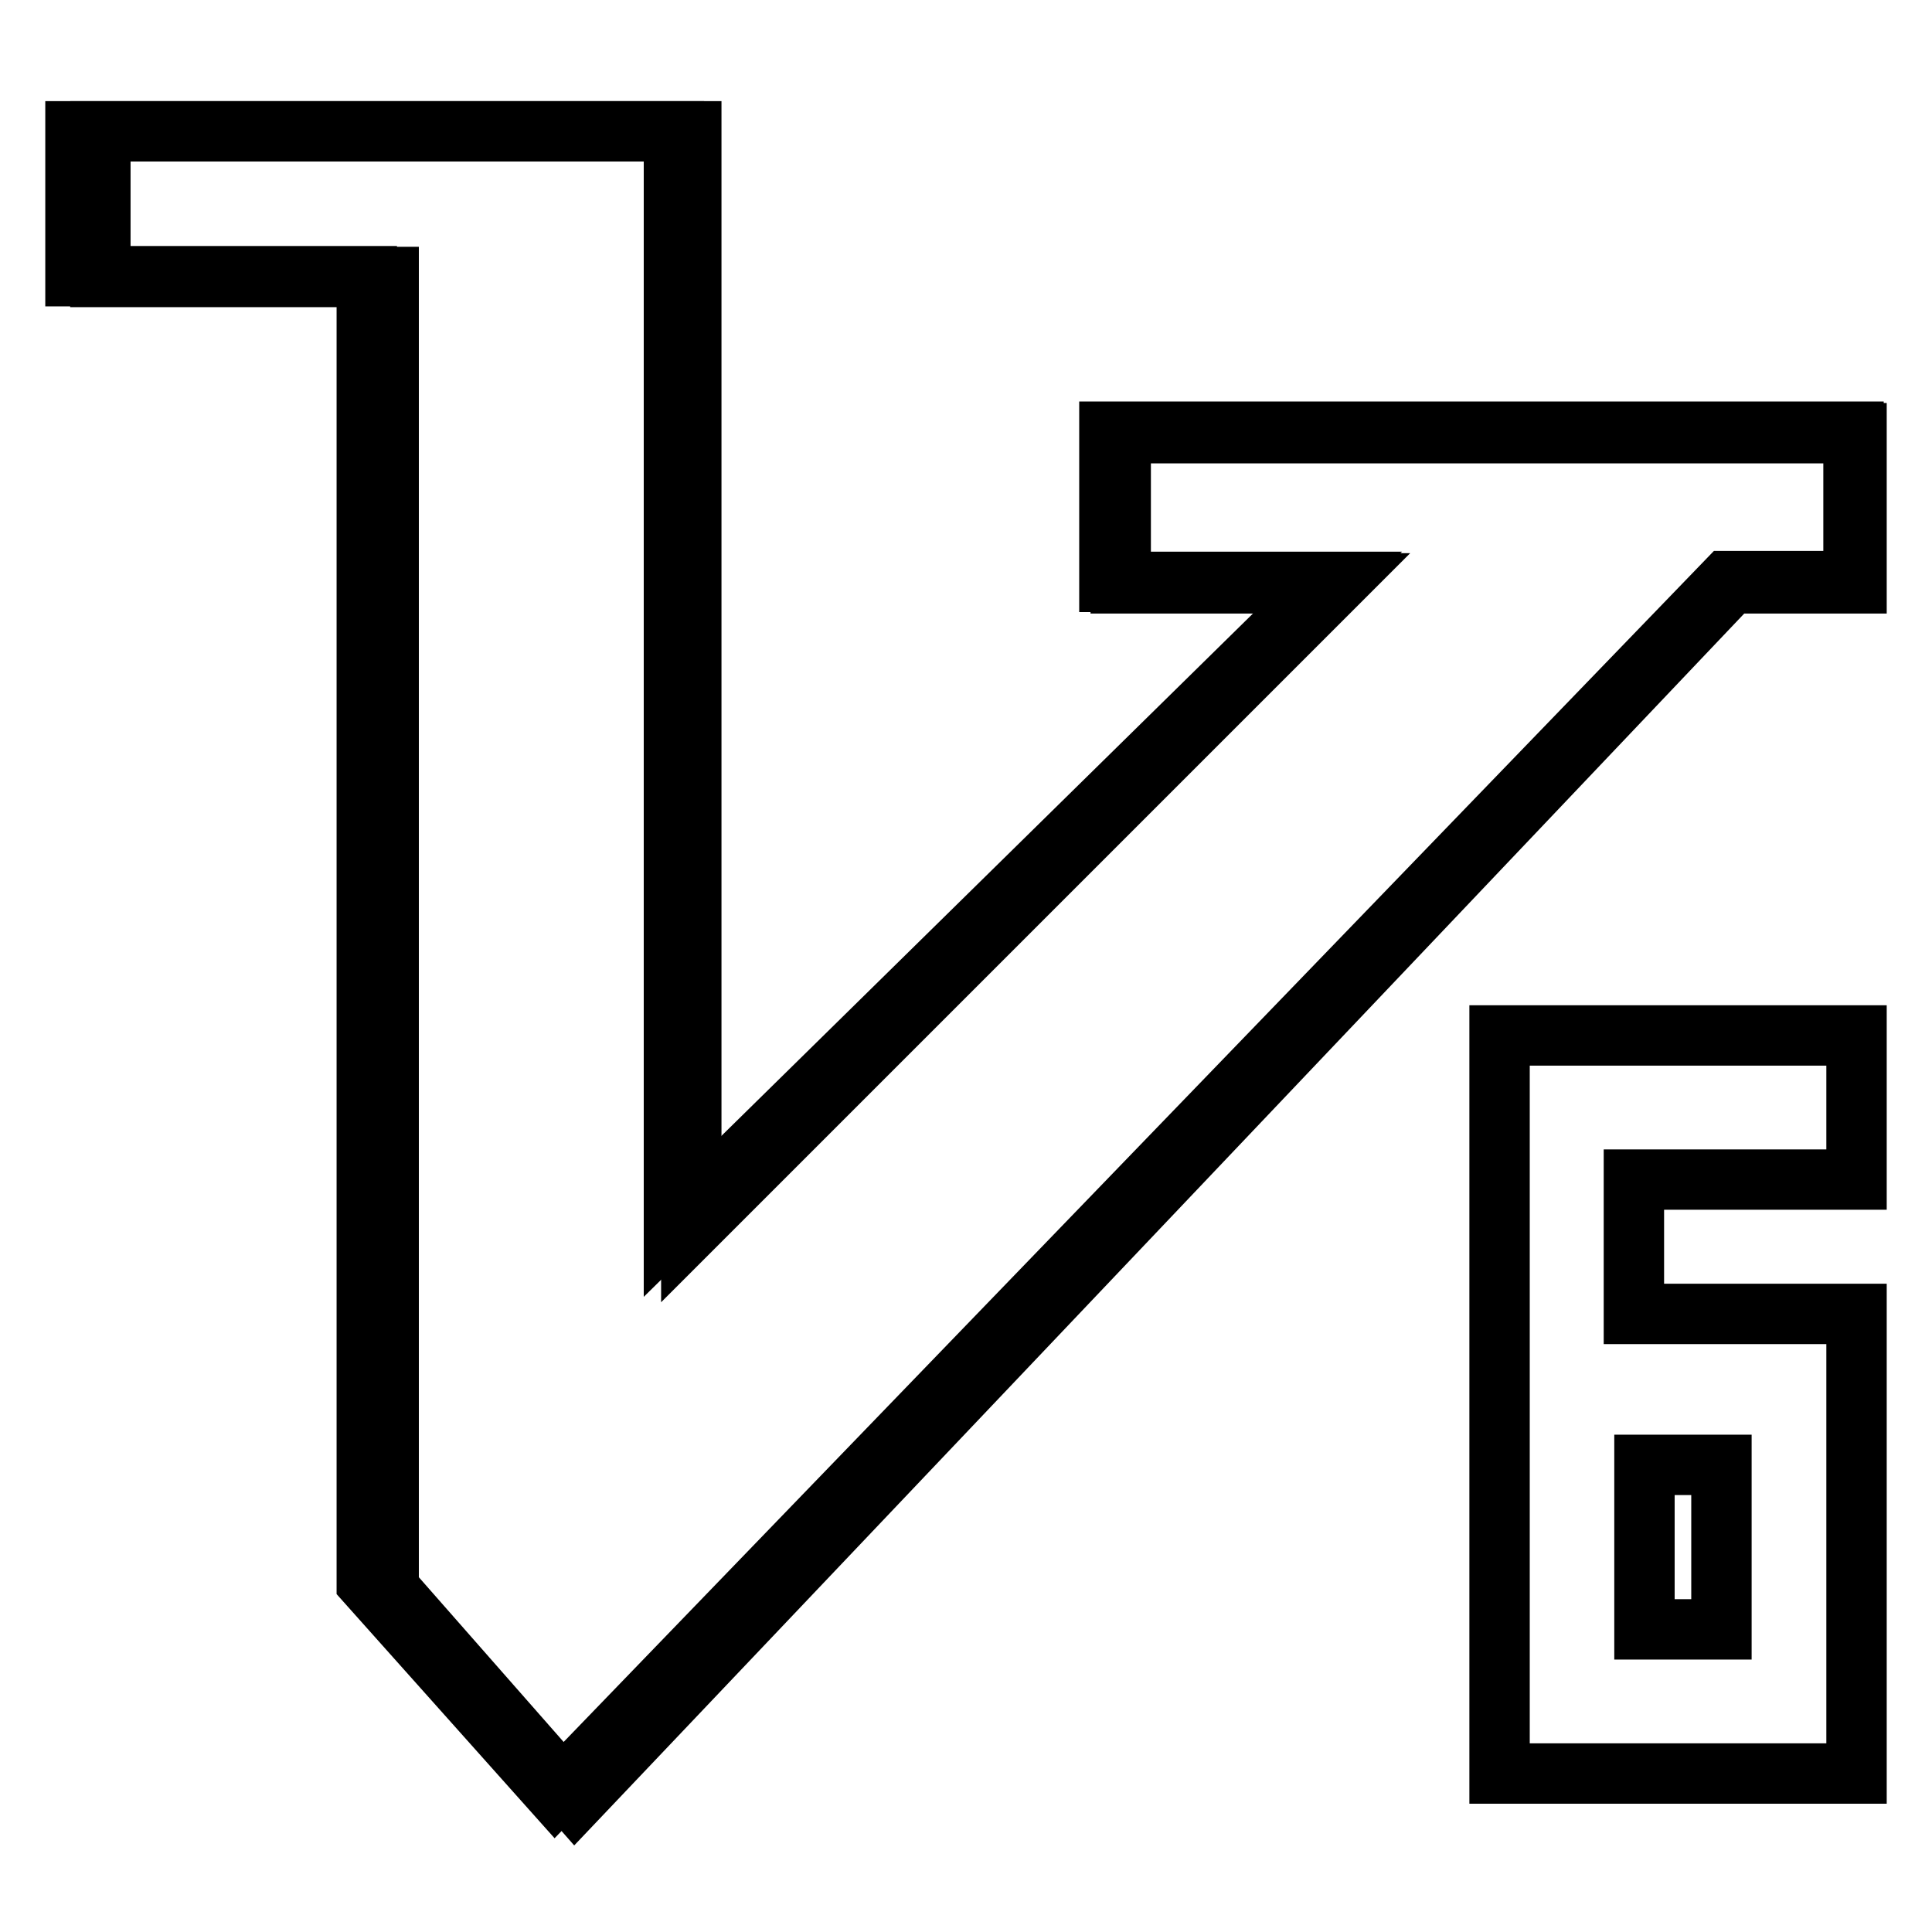
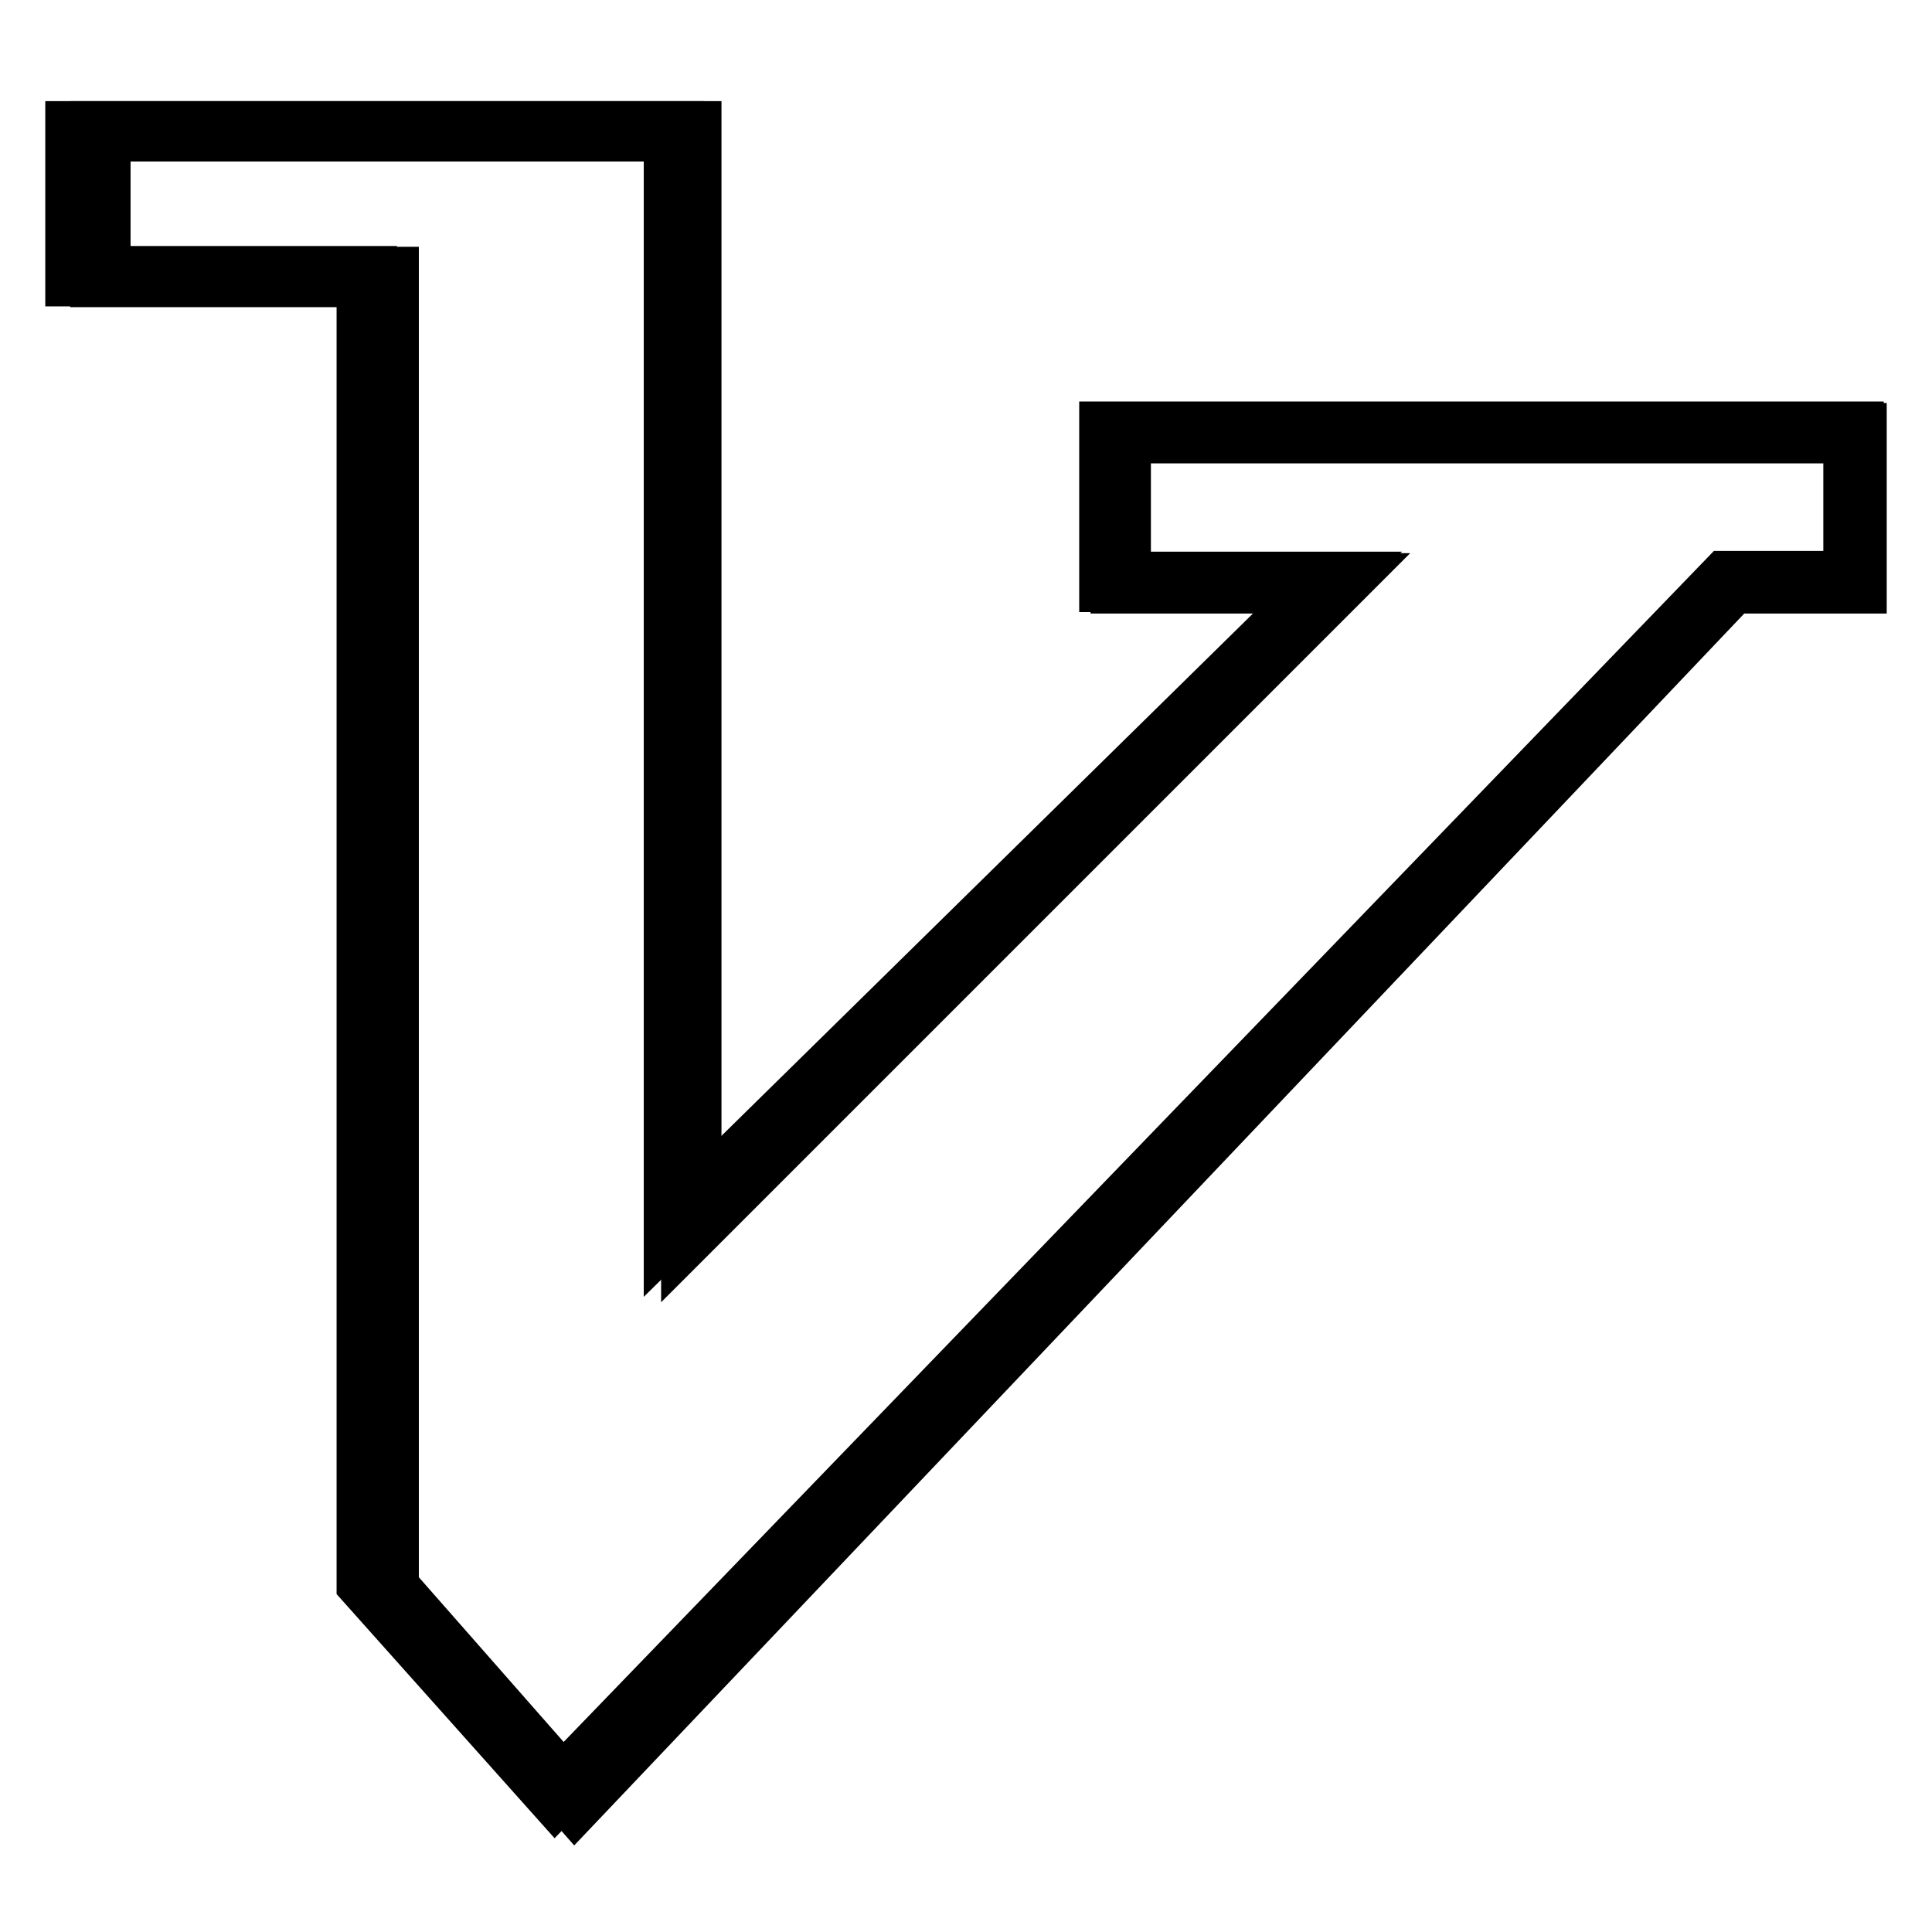
<svg xmlns="http://www.w3.org/2000/svg" version="1.1" x="0px" y="0px" viewBox="0 0 256 256" enable-background="new 0 0 256 256" xml:space="preserve">
  <g>
    <g>
      <path stroke-width="8" fill-opacity="0" stroke="#000000" d="M13.3,36.7V17.4h78.3v145.5l85.6-85.6h-28.7V57.4H246v19.9h-16.6L76.2,238.6l-24.7-28.1V36.7H13.3z" />
      <path stroke-width="8" fill-opacity="0" stroke="#000000" d="M10,36.6V17.4h79.3v144.9L176,77.1h-29V57.2h98.6v19.8h-16.8L73.6,237.7l-25-28V36.6H10z" />
-       <path stroke-width="8" fill-opacity="0" stroke="#000000" d="M217.9,215.9h10.2v-21.8h-10.2V215.9L217.9,215.9z M198.7,137.2H246v19.1h-29.5v17.8H246c0,21.1,0,39.9,0,60.9h-47.3C198.7,202.4,198.7,169.8,198.7,137.2z" />
    </g>
  </g>
</svg>